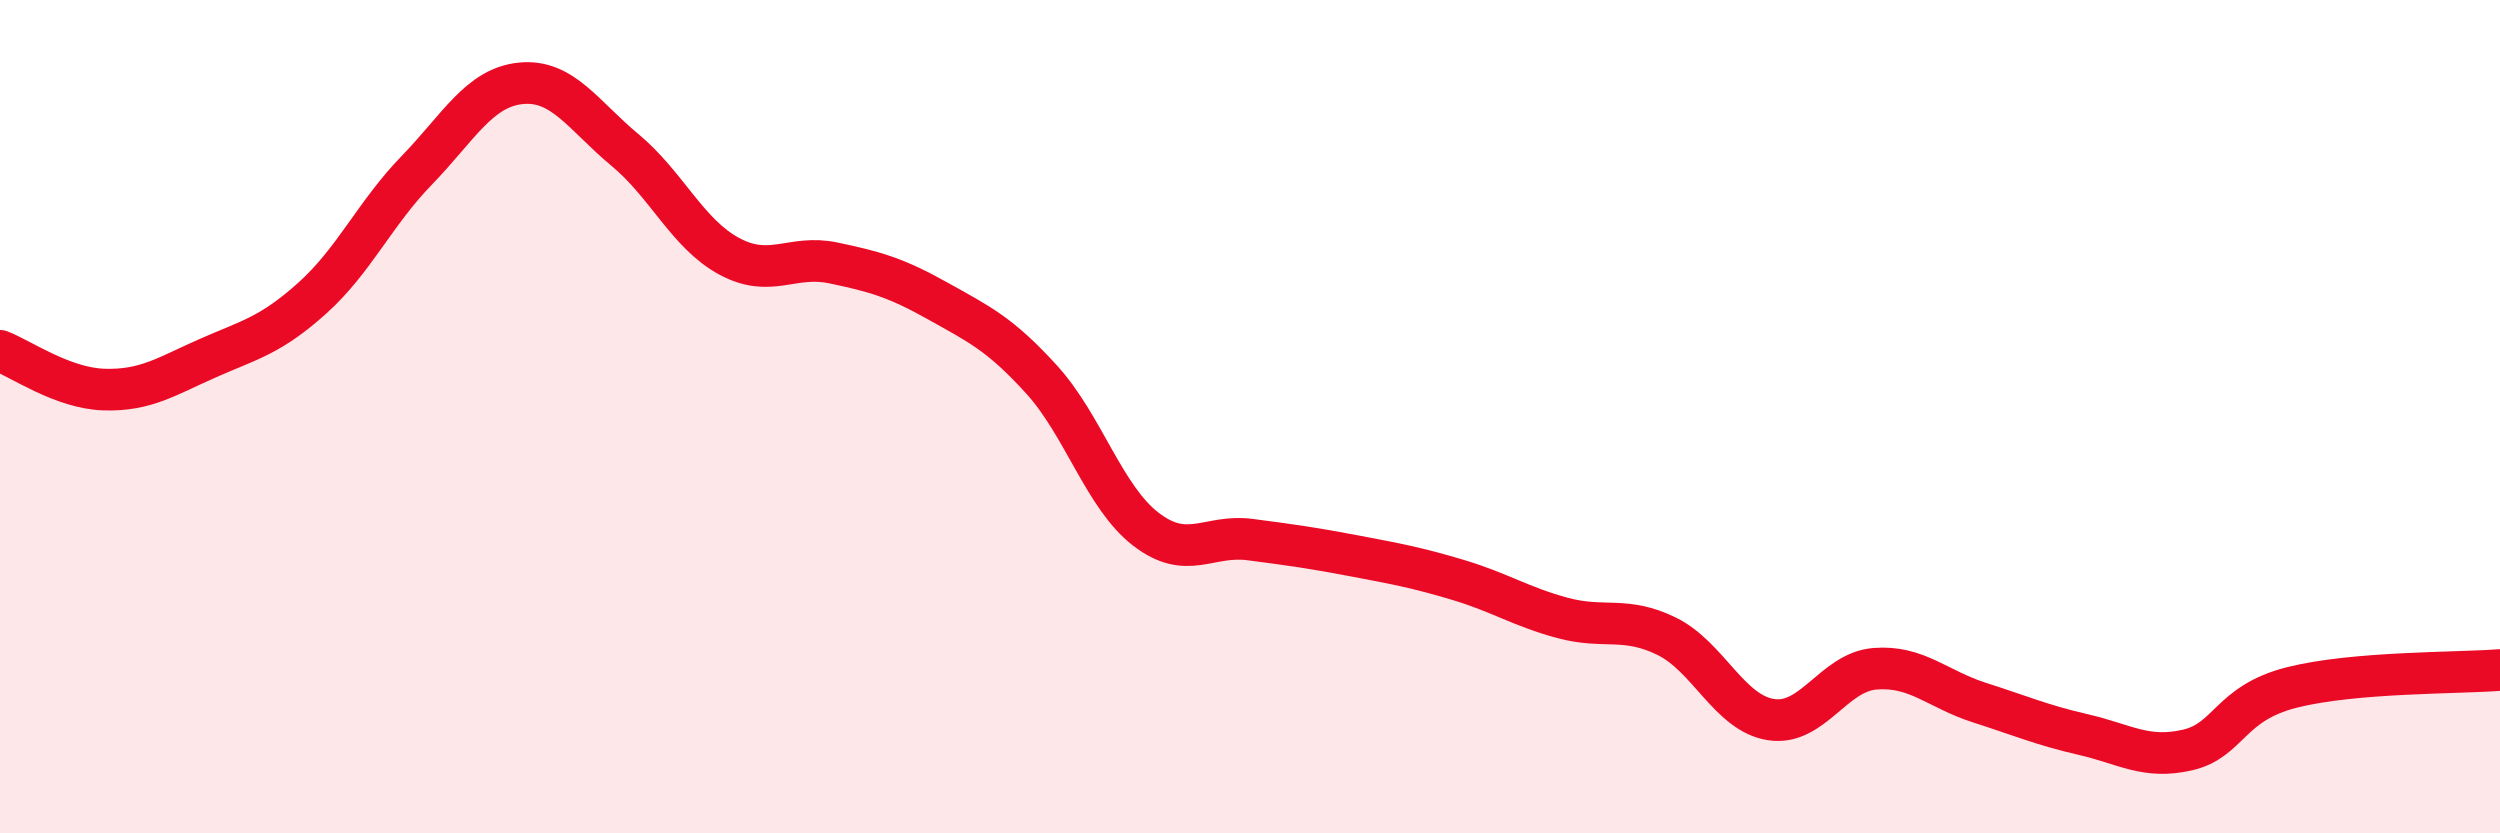
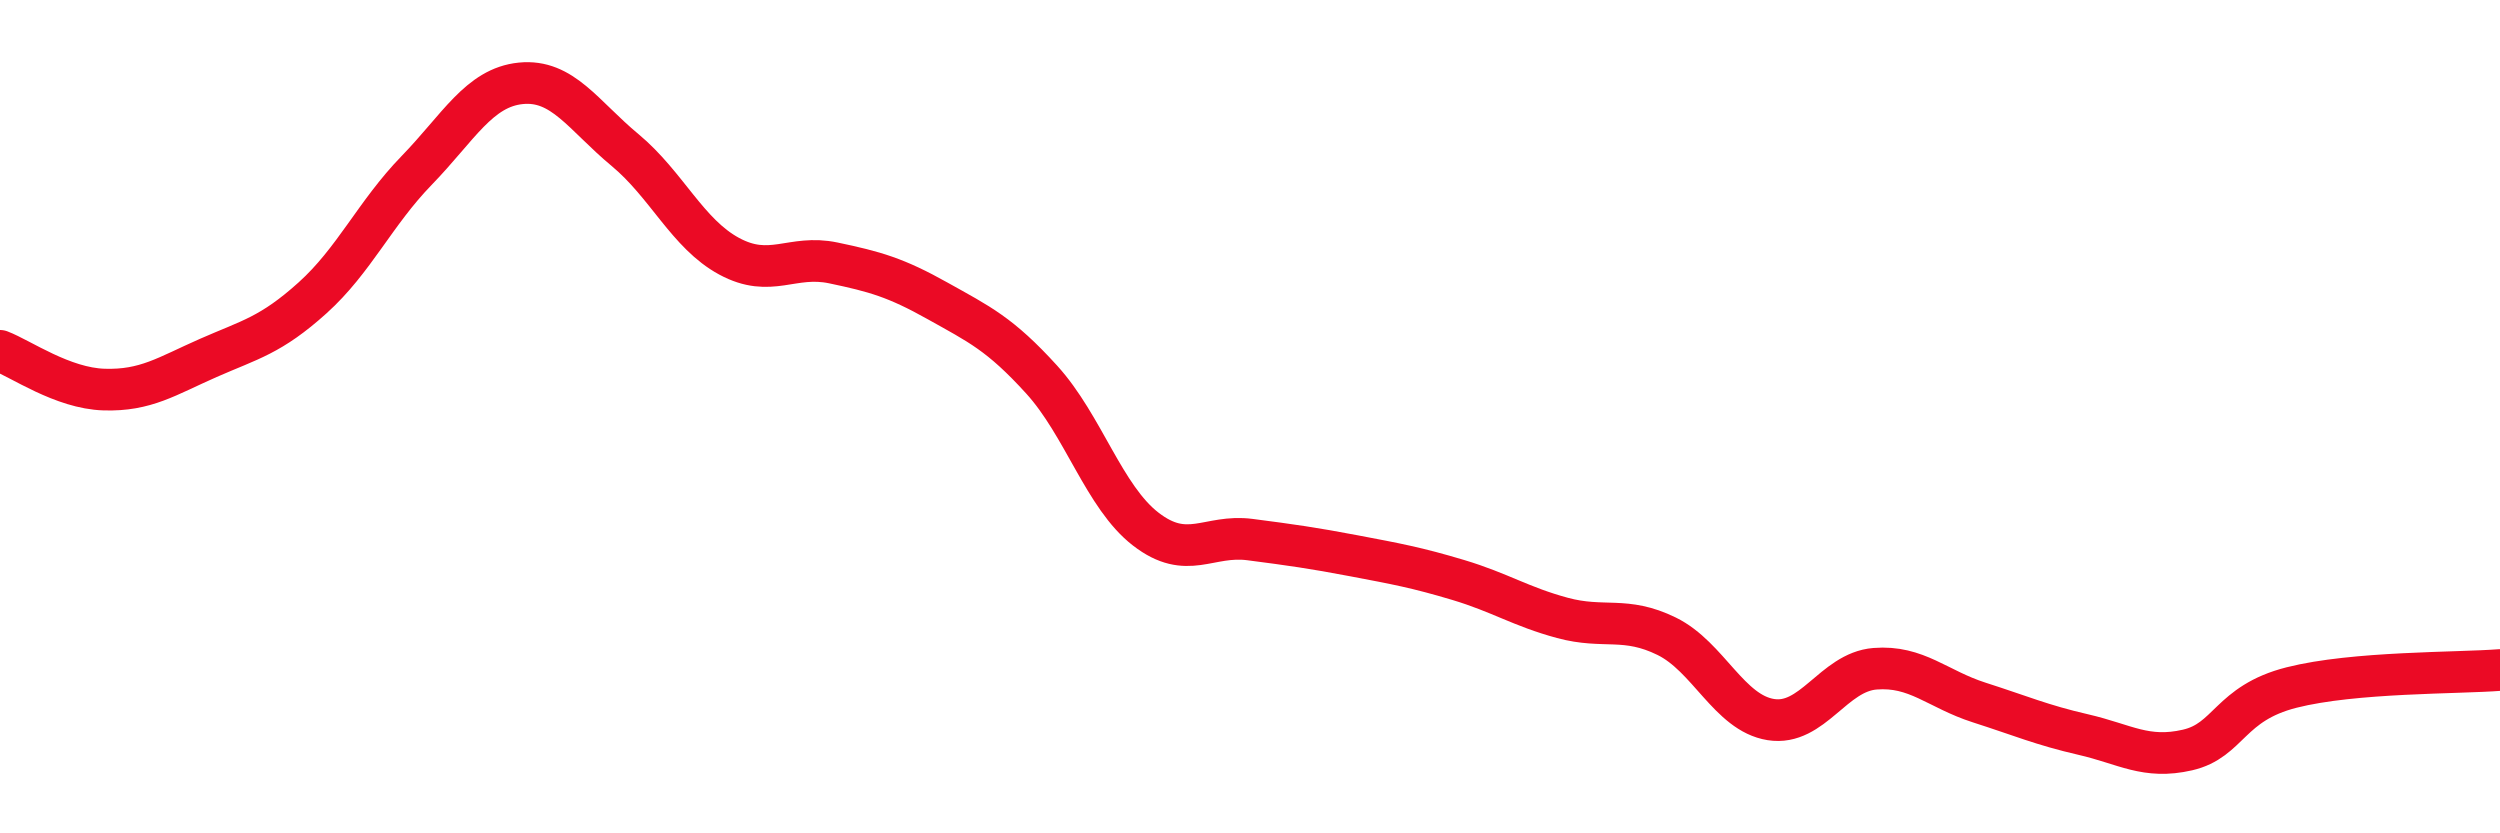
<svg xmlns="http://www.w3.org/2000/svg" width="60" height="20" viewBox="0 0 60 20">
-   <path d="M 0,8.42 C 0.5,8.61 1.5,9.32 2.5,9.35 C 3.5,9.38 4,9.03 5,8.59 C 6,8.15 6.5,8.05 7.5,7.15 C 8.5,6.25 9,5.12 10,4.09 C 11,3.06 11.5,2.1 12.5,2 C 13.5,1.9 14,2.77 15,3.6 C 16,4.43 16.5,5.61 17.5,6.15 C 18.5,6.69 19,6.1 20,6.31 C 21,6.52 21.5,6.66 22.5,7.22 C 23.5,7.78 24,8.01 25,9.11 C 26,10.21 26.5,11.93 27.5,12.7 C 28.5,13.47 29,12.82 30,12.95 C 31,13.08 31.5,13.15 32.5,13.34 C 33.5,13.53 34,13.62 35,13.92 C 36,14.22 36.5,14.56 37.5,14.83 C 38.5,15.1 39,14.78 40,15.27 C 41,15.76 41.5,17.11 42.5,17.27 C 43.5,17.43 44,16.13 45,16.05 C 46,15.97 46.5,16.54 47.5,16.86 C 48.5,17.18 49,17.4 50,17.63 C 51,17.86 51.5,18.23 52.5,18 C 53.5,17.77 53.5,16.88 55,16.5 C 56.5,16.12 59,16.16 60,16.08L60 20L0 20Z" fill="#EB0A25" opacity="0.1" stroke-linecap="round" stroke-linejoin="round" />
  <path d="M 0,8.42 C 0.5,8.61 1.5,9.32 2.5,9.35 C 3.5,9.38 4,9.03 5,8.59 C 6,8.15 6.5,8.05 7.5,7.15 C 8.5,6.25 9,5.12 10,4.09 C 11,3.06 11.5,2.1 12.5,2 C 13.5,1.9 14,2.77 15,3.6 C 16,4.43 16.5,5.61 17.5,6.15 C 18.5,6.69 19,6.1 20,6.31 C 21,6.52 21.5,6.66 22.5,7.22 C 23.5,7.78 24,8.01 25,9.11 C 26,10.21 26.5,11.93 27.5,12.7 C 28.5,13.47 29,12.82 30,12.95 C 31,13.08 31.5,13.15 32.5,13.34 C 33.5,13.53 34,13.62 35,13.92 C 36,14.22 36.5,14.56 37.5,14.83 C 38.5,15.1 39,14.78 40,15.27 C 41,15.76 41.5,17.11 42.5,17.27 C 43.5,17.43 44,16.13 45,16.05 C 46,15.97 46.5,16.54 47.5,16.86 C 48.5,17.18 49,17.4 50,17.63 C 51,17.86 51.5,18.23 52.5,18 C 53.5,17.77 53.5,16.88 55,16.5 C 56.5,16.12 59,16.16 60,16.08" stroke="#EB0A25" stroke-width="1" fill="none" stroke-linecap="round" stroke-linejoin="round" />
</svg>